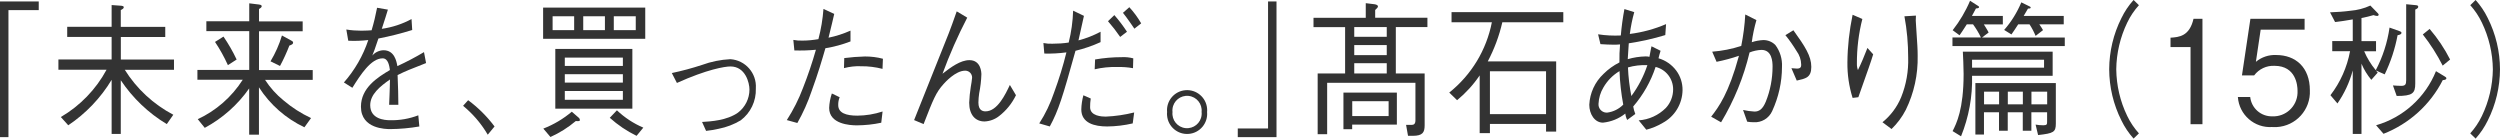
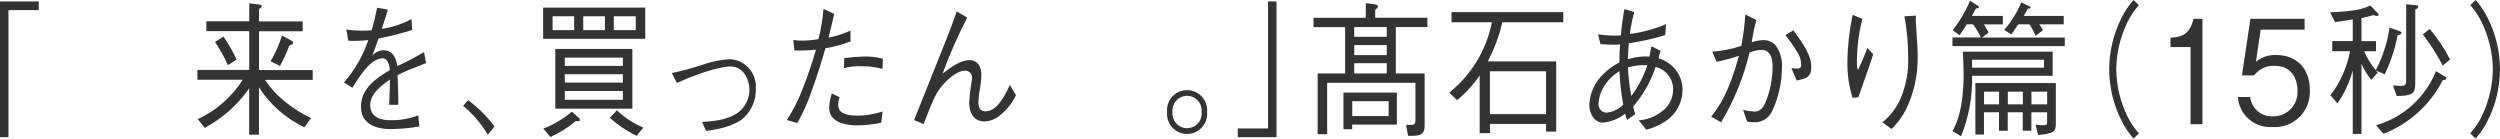
<svg xmlns="http://www.w3.org/2000/svg" id="_レイヤー_2" data-name="レイヤー_2" viewBox="0 0 360.79 20">
  <defs>
    <style>
      .cls-1 {
        fill: none;
      }

      .cls-2 {
        fill: #333;
      }

      .cls-3 {
        clip-path: url(#clippath);
      }
    </style>
    <clipPath id="clippath">
      <rect class="cls-1" width="360.79" height="20" />
    </clipPath>
  </defs>
  <g id="_グループ_3596" data-name="グループ_3596">
    <path id="_パス_8803" data-name="パス_8803" class="cls-2" d="M0,.21v19.58h1.22V1.46h4.37V.21H0Z" />
    <g id="_グループ_3587" data-name="グループ_3587">
      <g class="cls-3">
        <g id="_グループ_3586" data-name="グループ_3586">
-           <path id="_パス_8804" data-name="パス_8804" class="cls-2" d="M18,10.06c1.72,2.75,4.14,4.99,7.01,6.5l-.94,1.35c-2.65-1.59-4.92-3.76-6.64-6.33v7.75h-1.32v-7.81c-1.58,2.62-3.72,4.86-6.26,6.56l-1.07-1.19c2.78-1.63,5.07-3.99,6.6-6.83h-6.95v-1.48h7.68v-3.25h-6.41v-1.46h6.41V.73l1.41.1c.11.02.34.04.34.21s-.13.25-.43.42v2.42h6.42v1.46h-6.41v3.25h7.67v1.48h-7.11Z" />
          <path id="_パス_8805" data-name="パス_8805" class="cls-2" d="M38.25,11.52c.73,1.13,1.64,2.14,2.68,2.98,1.2,1.02,2.53,1.87,3.96,2.54l-.96,1.33c-2.68-1.27-4.96-3.27-6.56-5.77v6.83h-1.41v-6.67c-1.66,2.37-3.86,4.32-6.41,5.69l-1.01-1.25c2.66-1.24,4.91-3.21,6.49-5.69h-6.54v-1.42h7.48v-5.6h-6.19v-1.42h6.19V.48l1.39.17c.34.04.41.15.41.25,0,.17-.21.29-.39.4v1.79h6.3v1.42h-6.3v5.6h7.75v1.42h-6.86ZM32.89,9.4c-.53-1.17-1.15-2.29-1.86-3.35l1.22-.77c.72,1.05,1.36,2.16,1.9,3.31l-1.26.81ZM41.76,6.58c-.39,1.01-.84,1.99-1.35,2.94l-1.37-.67c.7-1.17,1.26-2.42,1.65-3.73l1.37.75c.09.04.24.12.24.29,0,.19-.17.29-.54.42" />
          <path id="_パス_8806" data-name="パス_8806" class="cls-2" d="M60.53,18.25c-1.39.24-2.79.37-4.2.38-.6,0-4.24,0-4.24-3.23,0-2.71,2.38-4.23,4.18-5.29-.08-.56-.23-1.69-1.05-1.69-1.69,0-3.21,2.4-4.37,4.25l-1.22-.77c1.57-1.78,2.77-3.87,3.52-6.12-.96.11-1.92.15-2.89.1l-.28-1.62c.72.12,1.45.17,2.17.17.71,0,1.11-.04,1.48-.06.32-1.07.58-2.15.79-3.25l1.56.27c-.21.73-.41,1.31-.88,2.77,1.5-.21,2.96-.69,4.29-1.41l.1,1.58c-1.6.5-3.23.91-4.88,1.23-.53,1.6-.66,1.92-.88,2.46.4-.47.99-.75,1.61-.77,1.59,0,1.88,1.58,2.01,2.29,1.32-.61,2.6-1.28,3.84-2.02l.3,1.58c-2.38.94-2.87,1.12-4.11,1.73.09,2.15.09,2.67.11,4.29h-1.33c0-.19.04-.98.06-1.48.04-.85.04-1.42.06-2.17-1.44,1-2.85,2.15-2.85,3.71,0,2,2.06,2.17,2.87,2.17,1.39.03,2.77-.21,4.07-.71l.15,1.62Z" />
          <path id="_パス_8807" data-name="パス_8807" class="cls-2" d="M67.56,14.46c1.45,1.07,2.73,2.35,3.81,3.79l-.98,1.19c-.93-1.59-2.14-3-3.56-4.17l.73-.81Z" />
          <path id="_パス_8808" data-name="パス_8808" class="cls-2" d="M78.38,1.1h14.74v4.5h-14.74V1.1ZM83.08,17.48c-1.1.93-2.33,1.7-3.64,2.29l-1.03-1.21c1.49-.58,2.88-1.4,4.11-2.44l.98.85c.11.08.17.2.19.33,0,.21-.17.19-.6.17M82.86,2.35h-3.11v2h3.11v-2ZM80.14,7.06h11.12v8.62h-11.12V7.06ZM89.89,8.31h-8.38v1.21h8.38v-1.21ZM89.89,10.71h-8.38v1.21h8.38v-1.21ZM89.89,13.13h-8.38v1.27h8.38v-1.27ZM87.3,2.35h-3.13v2h3.13v-2ZM91.86,19.6c-1.4-.68-2.7-1.56-3.86-2.6l1.03-1.08c1.11,1.05,2.4,1.9,3.81,2.5l-.97,1.18ZM91.75,2.35h-3.17v2h3.17v-2Z" />
          <path id="_パス_8809" data-name="パス_8809" class="cls-2" d="M96.96,10.54c1.47-.31,2.92-.7,4.35-1.17,1.31-.48,2.69-.76,4.09-.83,2.17.14,3.82,2.02,3.68,4.19,0,.02,0,.04,0,.06.06,1.79-.76,3.51-2.19,4.58-.97.58-2.04.99-3.15,1.21-.61.14-1.22.24-1.84.31l-.58-1.29c1.29-.08,3.58-.21,5.19-1.35,1.04-.79,1.65-2.03,1.65-3.33,0-.96-.58-3.33-2.74-3.33-.82,0-3.38.42-7.73,2.38l-.73-1.42Z" />
          <path id="_パス_8810" data-name="パス_8810" class="cls-2" d="M120.39,2.02c-.24,1.08-.34,1.44-.82,3.42,1.09-.22,2.15-.57,3.17-1.02v1.56c-1.17.45-2.38.78-3.62.98-.47,1.62-1.05,3.62-1.99,6.19-.54,1.6-1.23,3.14-2.06,4.6l-1.52-.42c.94-1.46,1.73-3.02,2.34-4.65.71-1.8,1.33-3.64,1.86-5.5-1.03.1-2.07.13-3.11.1l-.15-1.52c.44.08.89.12,1.33.1.77,0,1.53-.08,2.29-.21.38-1.43.62-2.88.73-4.36l1.56.72ZM121.18,14.02c-.15.36-.22.75-.21,1.15,0,1.13,1.13,1.52,2.76,1.52,1.24-.01,2.46-.21,3.64-.6l-.19,1.62c-1.15.25-2.33.37-3.51.38-1.01,0-4.01-.17-4.01-2.52.03-.71.16-1.41.39-2.08l1.12.54ZM121.85,8.38c.99-.13,1.98-.2,2.98-.23.87,0,1.74.1,2.59.33l-.06,1.46c-1-.26-2.04-.39-3.08-.38-.83-.04-1.67.06-2.48.27l.04-1.46Z" />
          <path id="_パス_8811" data-name="パス_8811" class="cls-2" d="M139.58,2.56c-1.36,2.62-2.55,5.32-3.56,8.08,1.2-.94,2.59-1.96,3.88-1.96,1.67,0,1.73,1.77,1.73,2.06-.03.92-.14,1.83-.32,2.73-.07.44-.1.89-.11,1.33,0,1.15.64,1.27,1.03,1.27,1.71,0,2.87-2.46,3.51-3.81l.88,1.48c-.56,1.17-1.39,2.2-2.42,3-.6.48-1.35.76-2.12.79-1.31,0-2.21-.94-2.21-2.71.03-.77.11-1.53.23-2.29.04-.21.19-1.12.19-1.31.02-.55-.42-1.01-.96-1.02-.02,0-.03,0-.05,0-1.39,0-2.91,1.71-3.1,1.92-1.11,1.23-1.48,2.17-2.89,5.79l-1.37-.58c.79-1.98,4.29-10.71,4.99-12.5.34-.85.58-1.56,1.16-3.19l1.52.91Z" />
-           <path id="_パス_8812" data-name="パス_8812" class="cls-2" d="M150.58,6.21c.43.08.86.12,1.29.1.79,0,1.58-.05,2.36-.17.38-1.51.59-3.05.64-4.6l1.56.75c-.13.56-.67,3.02-.79,3.54,1.11-.29,2.18-.71,3.19-1.25v1.5c-1.16.53-2.38.95-3.62,1.25-1.88,6.77-2.46,8.62-3.71,10.92l-1.52-.44c.9-1.39,1.61-2.89,2.14-4.46.7-1.9,1.3-3.83,1.78-5.79-1.06.14-2.12.2-3.19.17l-.13-1.52ZM157.41,14.23c-.06.41-.1.83-.09,1.25,0,1.27,1.69,1.35,2.25,1.35,1.39-.06,2.76-.26,4.11-.6l-.21,1.58c-1.21.28-2.45.43-3.69.44-1.78,0-3.73-.46-3.73-2.46.02-.69.12-1.37.3-2.04l1.07.47ZM158.04,8.58c1.28-.22,2.57-.33,3.86-.33.56-.03,1.11.03,1.65.17l-.04,1.42c-.75-.14-1.52-.19-2.29-.17-1.09-.03-2.18.08-3.24.33l.06-1.42ZM160.82,2.18c.66.75,1.27,1.56,1.82,2.4l-.98.75c-.54-.79-1.13-1.55-1.76-2.27l.92-.88ZM162.98,1.04c.65.71,1.23,1.49,1.71,2.33l-.98.77c-.13-.19-1.07-1.58-1.65-2.29l.92-.81Z" />
          <path id="_パス_8813" data-name="パス_8813" class="cls-2" d="M174.2,16.17c.15,1.59-1.03,3.01-2.62,3.15-1.59.15-3.01-1.03-3.15-2.62-.02-.18-.02-.35,0-.53-.15-1.59,1.03-3.01,2.62-3.15,1.59-.15,3.01,1.03,3.15,2.62.02.18.02.35,0,.53M169.21,16.17c-.12,1.16.72,2.2,1.88,2.32,1.16.12,2.2-.72,2.32-1.88.02-.15.02-.3,0-.45.12-1.16-.72-2.2-1.88-2.32-1.16-.12-2.2.72-2.32,1.88-.02.15-.02.3,0,.45" />
          <path id="_パス_8814" data-name="パス_8814" class="cls-2" d="M183,18.54V.21h1.22v19.58h-5.59v-1.25h4.37Z" />
          <path id="_パス_8815" data-name="パス_8815" class="cls-2" d="M197.11.46l1.24.15c.15.02.51.1.51.31,0,.15-.15.29-.4.52v1.12h7.54v1.35h-4.56v6.69h4.16v7.48c0,1.04-.3,1.52-1.71,1.52h-.69l-.28-1.58h.82c.26,0,.53-.1.53-.65v-5.42h-12.74v7.42h-1.37v-8.77h3.96V3.92h-4.56v-1.35h7.54V.46ZM195.14,17.98v.67h-1.26v-5.29h7.71v4.62h-6.45ZM200.4,14.6h-5.25v2.15h5.25v-2.15ZM195.44,5.31h4.69v-1.4h-4.69v1.4ZM200.13,6.5h-4.69v1.46h4.69v-1.46ZM200.13,9.12h-4.69v1.48h4.69v-1.48Z" />
          <path id="_パス_8816" data-name="パス_8816" class="cls-2" d="M215.02,17.88v1.33h-1.48v-8.33c-.91,1.35-2.01,2.55-3.26,3.58l-1.13-1.1c3.19-2.55,5.37-6.14,6.15-10.15h-5.82v-1.46h16.13v1.46h-8.8c-.45,1.97-1.16,3.86-2.1,5.65h9.87v10.13h-1.46v-1.1h-8.1ZM223.12,10.28h-8.1v6.19h8.1v-6.19Z" />
          <path id="_パス_8817" data-name="パス_8817" class="cls-2" d="M234.84,17.33c-.15-.29-.25-.61-.28-.94-.93.74-2.05,1.19-3.23,1.31-1.2,0-1.97-1.25-1.97-2.58.08-1.7.82-3.3,2.06-4.46.67-.67,1.44-1.22,2.29-1.65-.02-.87.02-1.74.09-2.6-.3.03-.6.04-.9.04-.51,0-1.42-.04-1.93-.08l-.34-1.42c1.09.17,2.19.22,3.28.17.11-1.28.28-2.55.52-3.81l1.42.44c-.29,1.03-.5,2.08-.64,3.15,1.8-.23,3.56-.7,5.23-1.42l-.11,1.58c-1.72.53-3.49.92-5.27,1.19-.06.92-.09,1.58-.15,2.29.84-.25,1.71-.38,2.59-.4.18,0,.37.02.54.06.24-1.25.26-1.4.3-1.52l1.31.65c-.15.48-.19.62-.3,1.08,1.03.3,1.93.93,2.57,1.79.6.81.91,1.8.9,2.81-.03,1.98-1.12,3.79-2.87,4.73-.74.44-1.53.77-2.36.98l-1.1-1.35c1.48-.1,2.87-.74,3.92-1.79.68-.73,1.05-1.69,1.05-2.69,0-1.53-1.04-2.87-2.53-3.23-.69,2.1-1.79,4.03-3.23,5.71.06.37.16.73.3,1.08l-1.18.87ZM233.71,10.27c-.96.57-1.75,1.38-2.31,2.35-.43.71-.67,1.52-.71,2.36-.05.65.44,1.22,1.09,1.27.06,0,.11,0,.17,0,.87-.11,1.69-.52,2.31-1.15-.3-1.6-.48-3.21-.54-4.83M237.73,9.4c-.94-.04-1.89.07-2.79.33.06,1.39.22,2.76.49,4.13,1-1.35,1.78-2.86,2.31-4.45" />
          <path id="_パス_8818" data-name="パス_8818" class="cls-2" d="M247.09,7.46c1.43-.11,2.84-.39,4.2-.83.3-1.5.5-3.02.58-4.54l1.61.81c-.3,1.05-.53,2.11-.67,3.19.54-.18,1.1-.28,1.67-.31.65,0,1.27.25,1.73.71.68.9,1.02,2.02.96,3.15,0,2.21-.49,4.39-1.42,6.4-.47,1.04-1.54,1.68-2.68,1.6-.31,0-.62-.03-.92-.08l-.6-1.69c.54.12,1.09.2,1.65.23.69,0,1.18-.35,1.63-1.42.65-1.61.98-3.33.98-5.06,0-.73-.08-2.42-1.61-2.42-.59.03-1.16.15-1.71.37-.84,3.55-2.23,6.95-4.11,10.08l-1.43-.81c1.09-1.4,2.53-3.35,4.01-8.79-1.06.36-2.13.65-3.23.87l-.63-1.46ZM258.81,4.36c1.69,2.35,2.59,3.73,2.59,5.29s-.83,1.69-2.1,1.98l-.77-1.79c.11.02.73.06.81.06.6,0,.6-.35.6-.58-.01-.71-.25-1.39-.67-1.96-.49-.8-1.02-1.57-1.61-2.29l1.17-.71Z" />
          <path id="_パス_8819" data-name="パス_8819" class="cls-2" d="M268.77,2.73c-.54,2.11-.8,4.28-.79,6.46-.01.31.04.62.15.92.49-.98.92-2.04,1.37-3.19l.83.92c-.39,1.27-.58,1.77-2.14,6.19l-.83.1c-.52-1.66-.77-3.39-.75-5.12.02-2.31.28-4.61.75-6.88l1.41.61ZM276.5,2.25c-.04.48-.03.96.02,1.44.19,2.94.23,3.38.23,4.35.06,2.7-.52,5.38-1.71,7.81-.53,1.03-1.23,1.97-2.06,2.77l-1.31-.98c1.19-.96,2.12-2.21,2.7-3.62.73-1.81,1.07-3.76,1.01-5.71,0-2-.17-3.99-.54-5.96l1.67-.1Z" />
          <path id="_パス_8820" data-name="パス_8820" class="cls-2" d="M281.77,6.64v-1.23h4.11c-.32-.67-.7-1.3-1.14-1.9h-.9c-.6.96-.85,1.29-1.05,1.58l-.99-.73c1.02-1.3,1.87-2.73,2.51-4.25l1.11.71c.13.08.19.12.19.21,0,.17-.36.19-.45.19-.41.75-.45.83-.58,1.08h4.46v1.22h-2.74c.09.17.47.71.69,1.17l-.96.73h11.95v1.23h-16.2ZM284.6,10.94c.08,2.99-.47,5.96-1.59,8.73l-1.22-.75c.56-1.1,1.59-3.13,1.59-8.25,0-.94-.08-2.62-.11-3.21h12.96v3.48h-11.63ZM294.99,8.62h-10.39v1.15h10.39v-1.15ZM294.13,19.5l-.36-1.52c.38.07.76.1,1.14.1.51,0,.52-.17.52-.52v-1.36h-2.27v2.67h-1.24v-2.67h-2.17v2.67h-1.26v-2.67h-2.17v3.21h-1.24v-7.42h11.61v5.83c0,1.25-.32,1.42-2.57,1.67M288.5,13.23h-2.17v1.83h2.17v-1.83ZM294.31,3.52c.19.27.38.56.53.83l-1.07.83c-.24-.58-.53-1.14-.88-1.67h-1.63c-.47.73-.68,1.04-.98,1.46l-1.05-.65c1.04-1.18,1.87-2.53,2.48-3.98l1.18.58c.08.04.17.08.17.17,0,.15-.21.15-.39.15-.19.33-.34.56-.62,1.06h5.78v1.21h-3.51ZM291.93,13.23h-2.17v1.83h2.17v-1.83ZM295.44,13.23h-2.27v1.83h2.27v-1.83Z" />
          <path id="_パス_8821" data-name="パス_8821" class="cls-2" d="M308.68.75c-.68.75-1.25,1.6-1.69,2.52-1.01,2.1-1.55,4.4-1.58,6.73.03,2.33.56,4.63,1.58,6.73.44.92,1.01,1.77,1.69,2.52l-.77.75c-.71-.79-1.3-1.67-1.76-2.62-1.15-2.29-1.75-4.81-1.76-7.38.01-2.56.61-5.09,1.76-7.38.46-.95,1.05-1.84,1.76-2.62l.77.75Z" />
          <path id="_パス_8822" data-name="パス_8822" class="cls-2" d="M316.13,17.92V6.79h-2.89v-1.35c1.22-.08,2.74-.19,3.32-2.73h1.29v15.21h-1.72Z" />
          <path id="_パス_8823" data-name="パス_8823" class="cls-2" d="M327.93,18.33c-2.57.18-4.79-1.76-4.97-4.33h1.78c.18,1.62,1.56,2.83,3.19,2.79,1.93.08,3.56-1.42,3.64-3.35,0-.13,0-.25,0-.38,0-.71-.22-3.56-3.32-3.56-1.15-.06-2.25.46-2.94,1.38h-1.76l1.22-8.17h7.82v1.57h-6.34l-.69,4.64c.82-.68,1.86-1.03,2.93-.98,2.79,0,4.86,1.77,4.86,5.1.13,2.79-2.02,5.16-4.81,5.3-.2,0-.39,0-.59,0" />
          <path id="_パス_8824" data-name="パス_8824" class="cls-2" d="M340.8,5.94h2.1v1.46h-1.71c.42.99.98,1.9,1.67,2.73,1.01-1.92,1.68-4,1.99-6.15l1.46.52c.1.04.26.1.26.23,0,.25-.34.31-.56.35-.37,1.96-.99,3.85-1.86,5.65l-1.27-.56s.24.29.26.31l-.92,1.04c-.59-.7-1.07-1.49-1.42-2.33v10.14h-1.26v-9.17c-.46,1.71-1.21,3.32-2.21,4.77l-1.01-1.19c1.43-1.86,2.4-4.04,2.83-6.35h-2.57v-1.46h2.96v-3.13c-1.11.19-1.61.27-2.55.38l-.73-1.4c1.03-.04,1.97-.1,2.95-.23.99-.08,1.96-.33,2.87-.75l1.07,1.1c.09.1.13.15.13.21,0,.15-.13.19-.23.19-.17-.01-.35-.05-.51-.12-.57.17-1.16.31-1.74.42v3.34ZM342.9,18.08c3.93-1.13,7.12-4.02,8.65-7.81l1.24.75c.15.08.26.17.26.27,0,.23-.3.25-.52.27-1.8,3.55-4.85,6.3-8.55,7.75l-1.07-1.23ZM347.25.61l1.44.14c.19.02.3.08.3.23,0,.19-.19.29-.43.4v10.68c0,1.4-.38,1.79-2.68,1.79l-.54-1.52c.26.02.86.06,1.18.06.6,0,.73-.19.73-.81V.61ZM350.63,4.17c1.16,1.35,2.15,2.83,2.96,4.42l-1.07.88c-.81-1.59-1.77-3.1-2.87-4.5l.98-.79Z" />
          <path id="_パス_8825" data-name="パス_8825" class="cls-2" d="M356.49,19.25c.68-.75,1.25-1.6,1.69-2.52,1.01-2.1,1.55-4.4,1.58-6.73-.03-2.33-.57-4.63-1.58-6.73-.44-.92-1-1.77-1.68-2.52l.77-.75c.71.79,1.3,1.67,1.76,2.62,1.15,2.29,1.75,4.81,1.76,7.38-.01,2.56-.61,5.09-1.76,7.38-.46.95-1.06,1.84-1.76,2.62l-.77-.75Z" />
        </g>
      </g>
    </g>
  </g>
</svg>